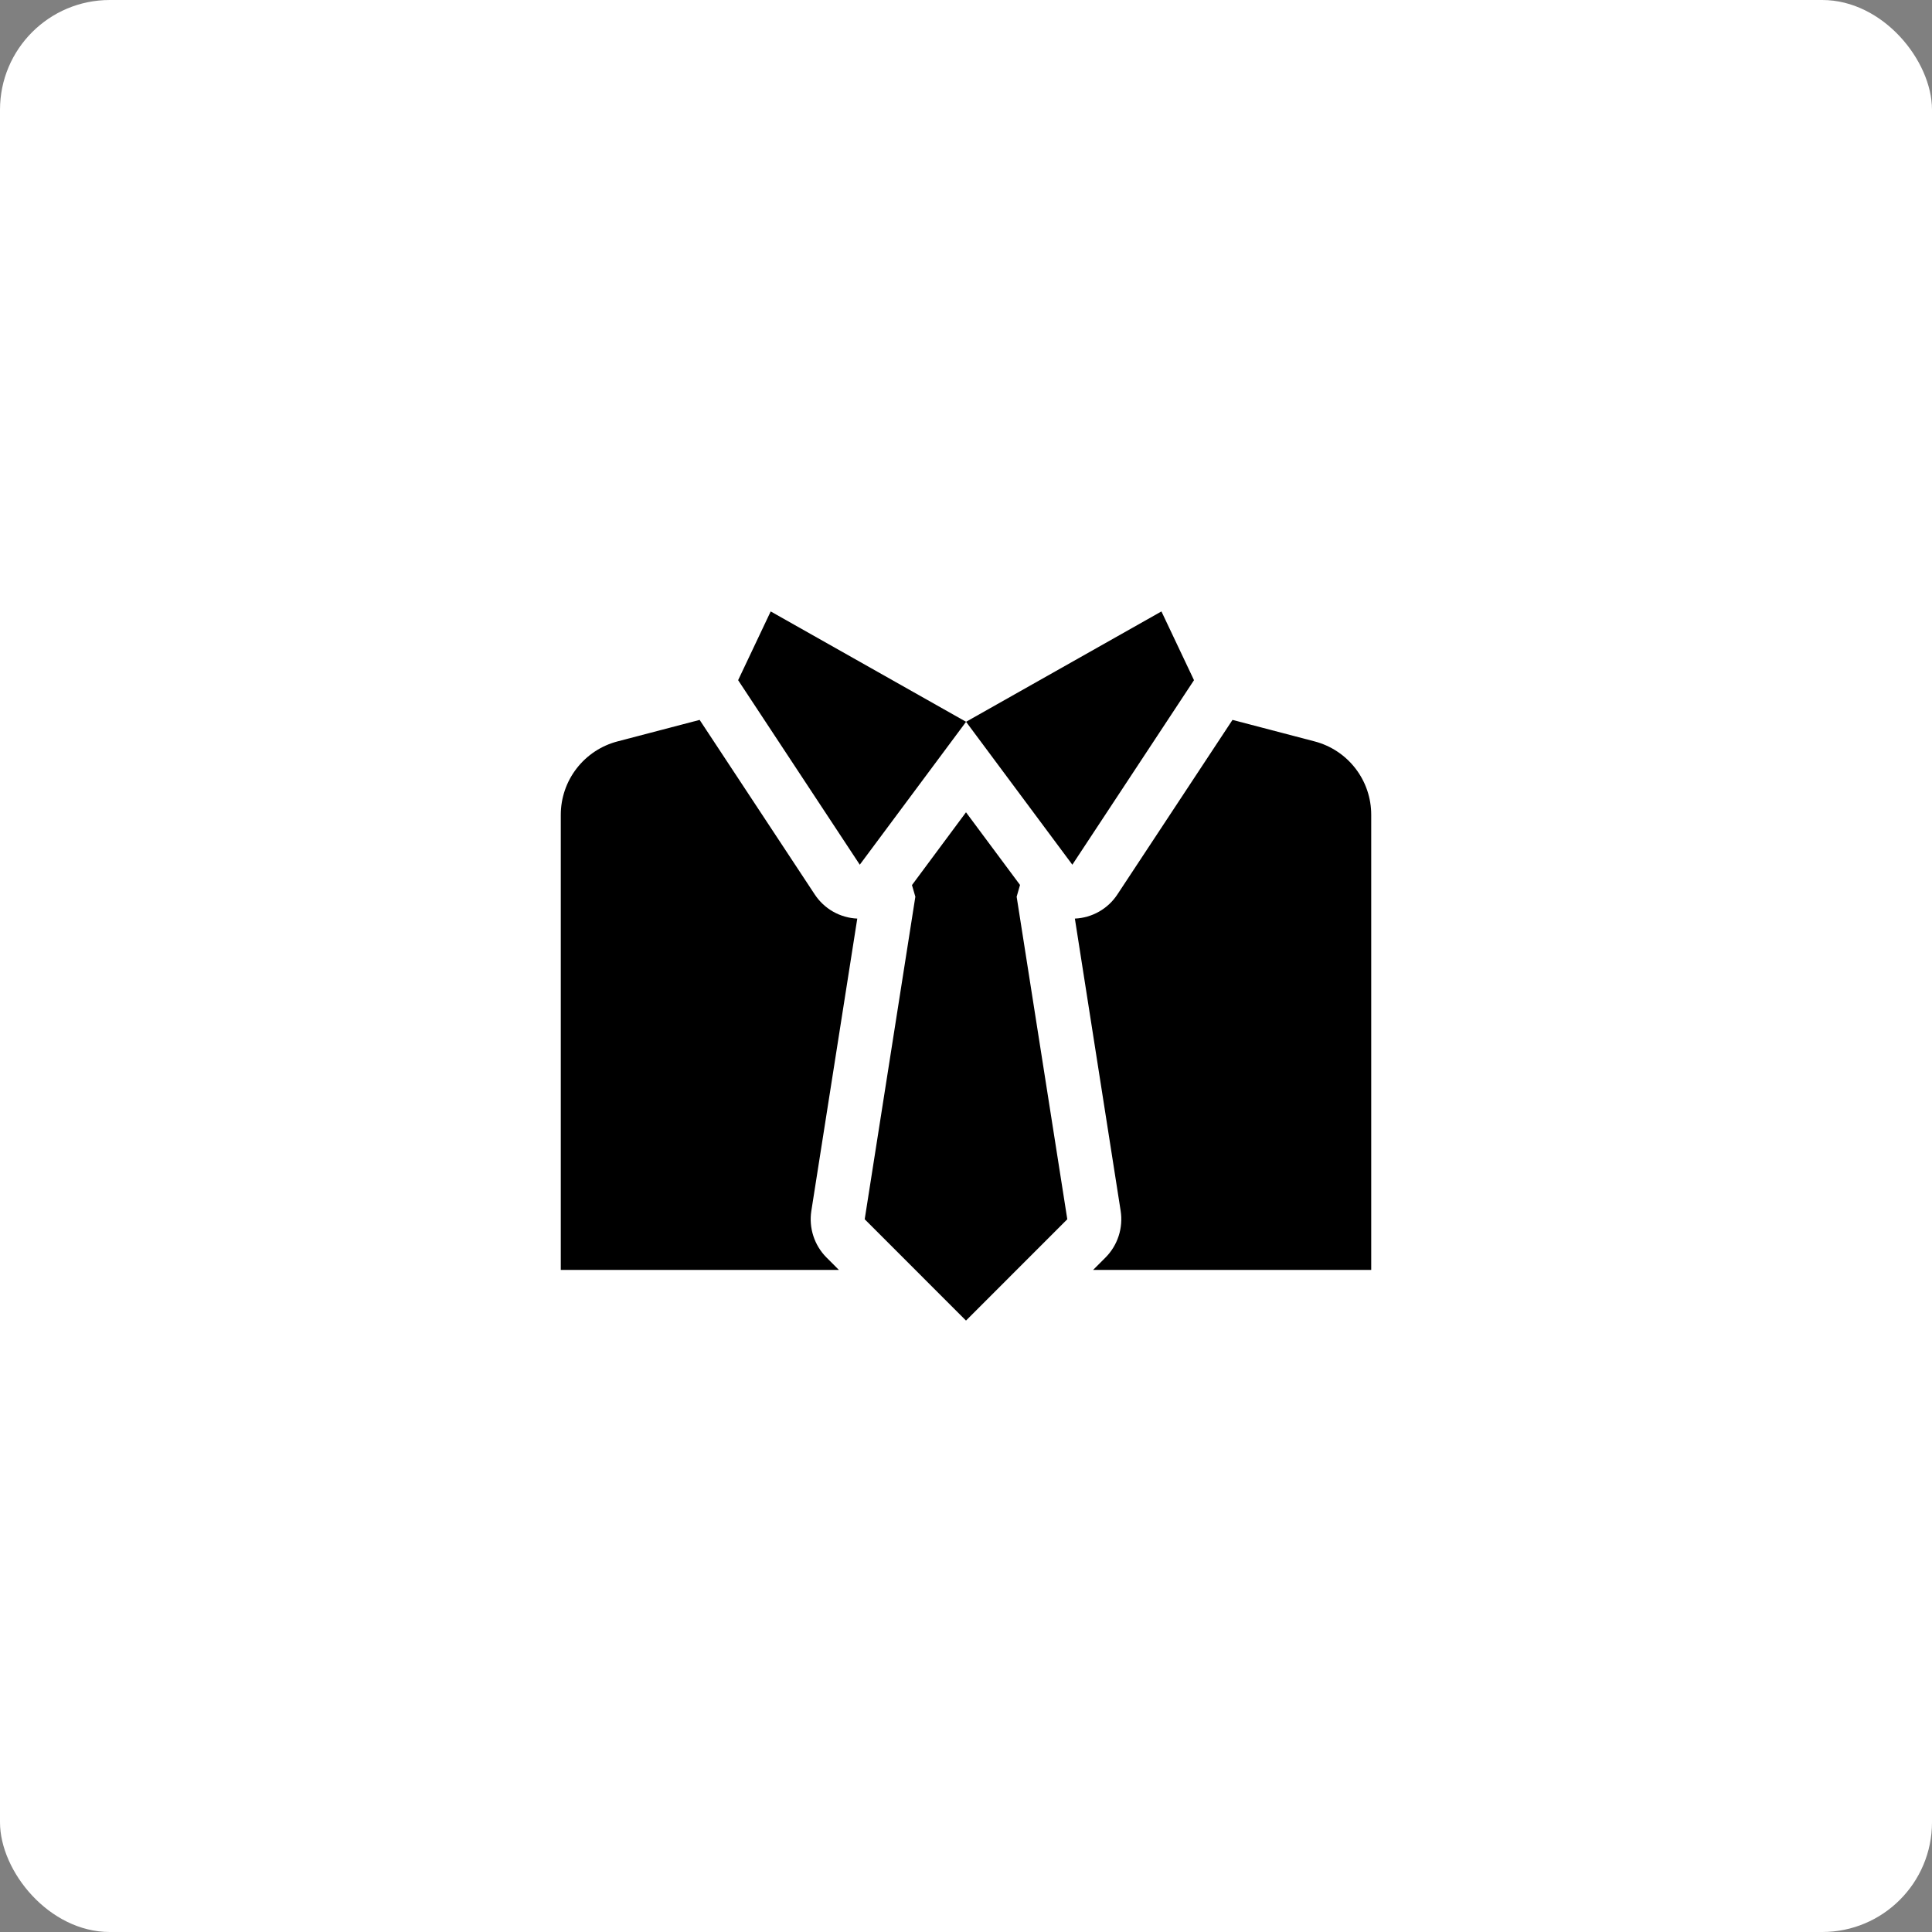
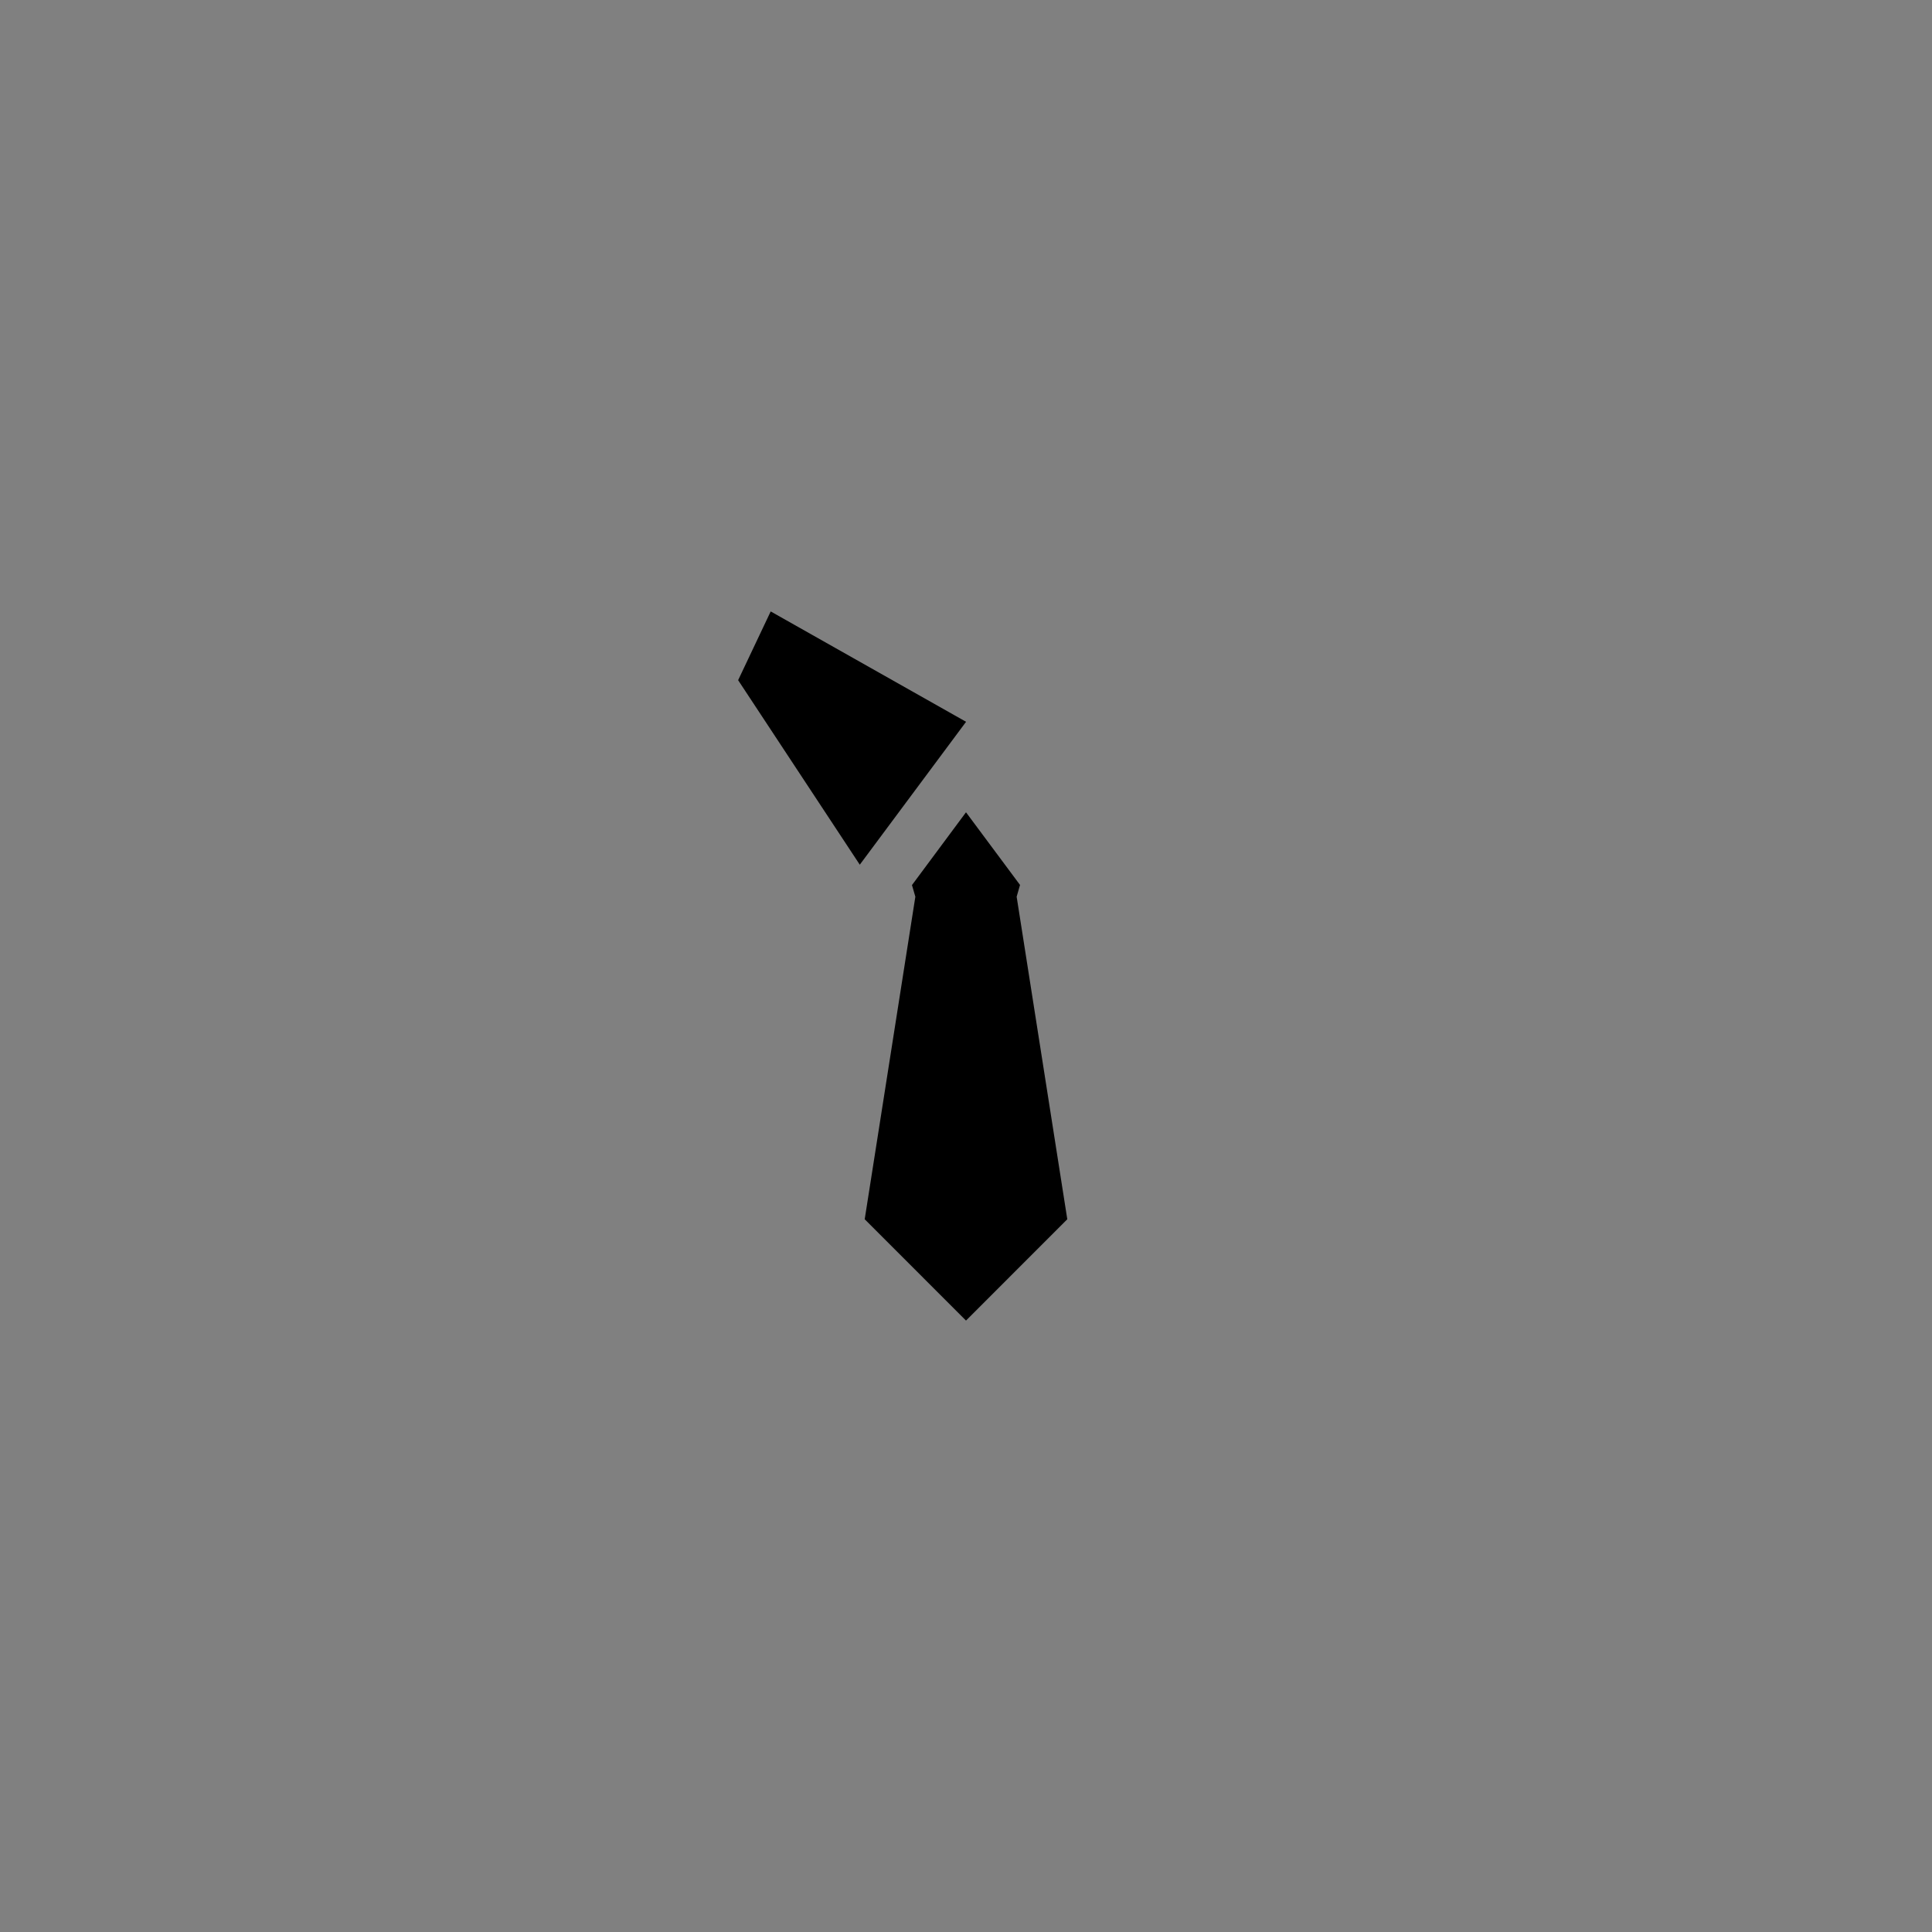
<svg xmlns="http://www.w3.org/2000/svg" width="176" height="176" viewBox="0 0 176 176" fill="none">
  <rect x="0" y="0" width="176" height="176" fill="#808080" stroke="none" />
-   <rect width="176" height="176" rx="10" fill="white" />
-   <path d="M119.746 67.537L112.277 65.581L101.793 81.478C101.368 82.126 100.795 82.664 100.121 83.047C99.447 83.43 98.692 83.647 97.918 83.681L102.089 110.308C102.208 111.075 102.146 111.858 101.906 112.595C101.667 113.333 101.257 114.004 100.711 114.554L99.579 115.686H124.914V74.231C124.917 72.7 124.411 71.212 123.475 70C122.54 68.788 121.228 67.922 119.746 67.537Z" fill="black" />
-   <path d="M78.095 83.681C77.32 83.647 76.565 83.43 75.891 83.047C75.218 82.664 74.644 82.126 74.219 81.478L63.735 65.581L56.266 67.537C54.783 67.921 53.469 68.787 52.532 69.999C51.594 71.21 51.085 72.699 51.086 74.231V115.686H76.421L75.29 114.554C74.743 114.004 74.333 113.333 74.094 112.595C73.854 111.858 73.792 111.075 73.911 110.308L78.095 83.681Z" fill="black" />
  <path d="M92.922 80.617L88 73.997L83.078 80.629L83.386 81.688L78.772 111.071L88 120.3L97.228 111.071L92.614 81.688L92.922 80.617Z" fill="black" />
-   <path d="M105.804 55.7L88.006 65.753L97.688 78.772L108.77 61.962L105.804 55.7Z" fill="black" />
  <path d="M67.242 61.962L78.324 78.772L88.006 65.753L70.208 55.7L67.242 61.962Z" fill="black" />
</svg>